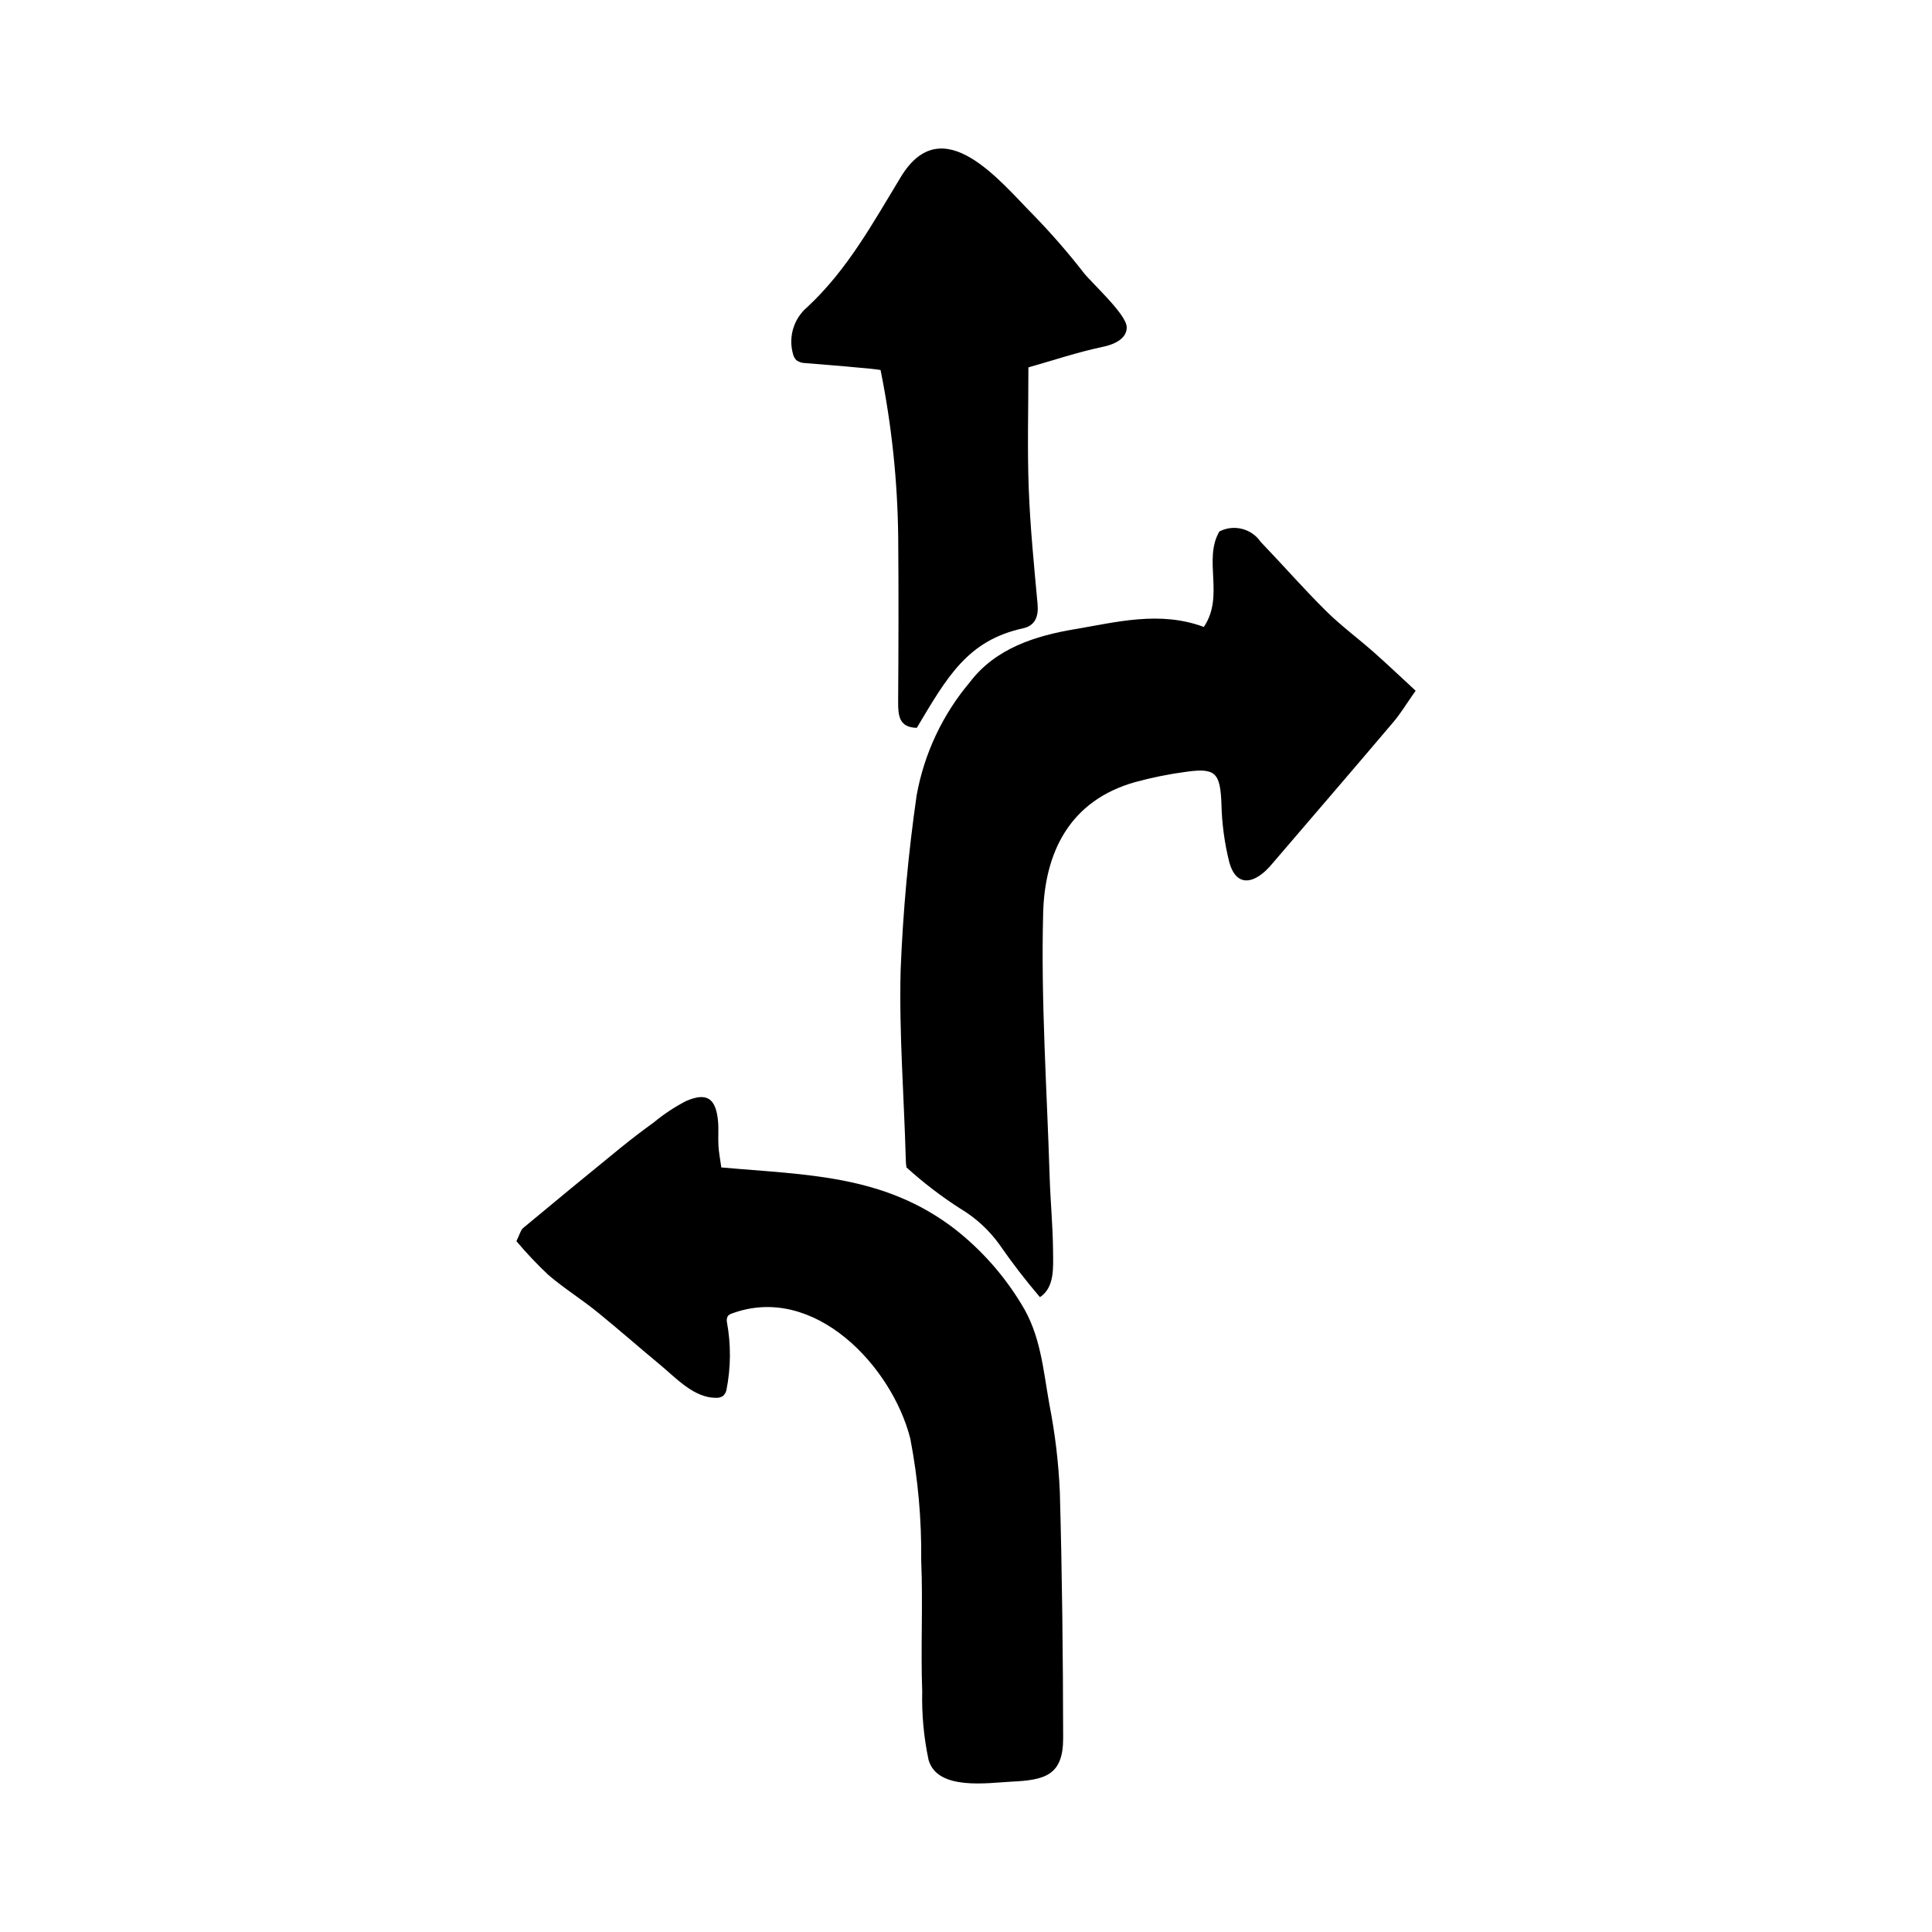
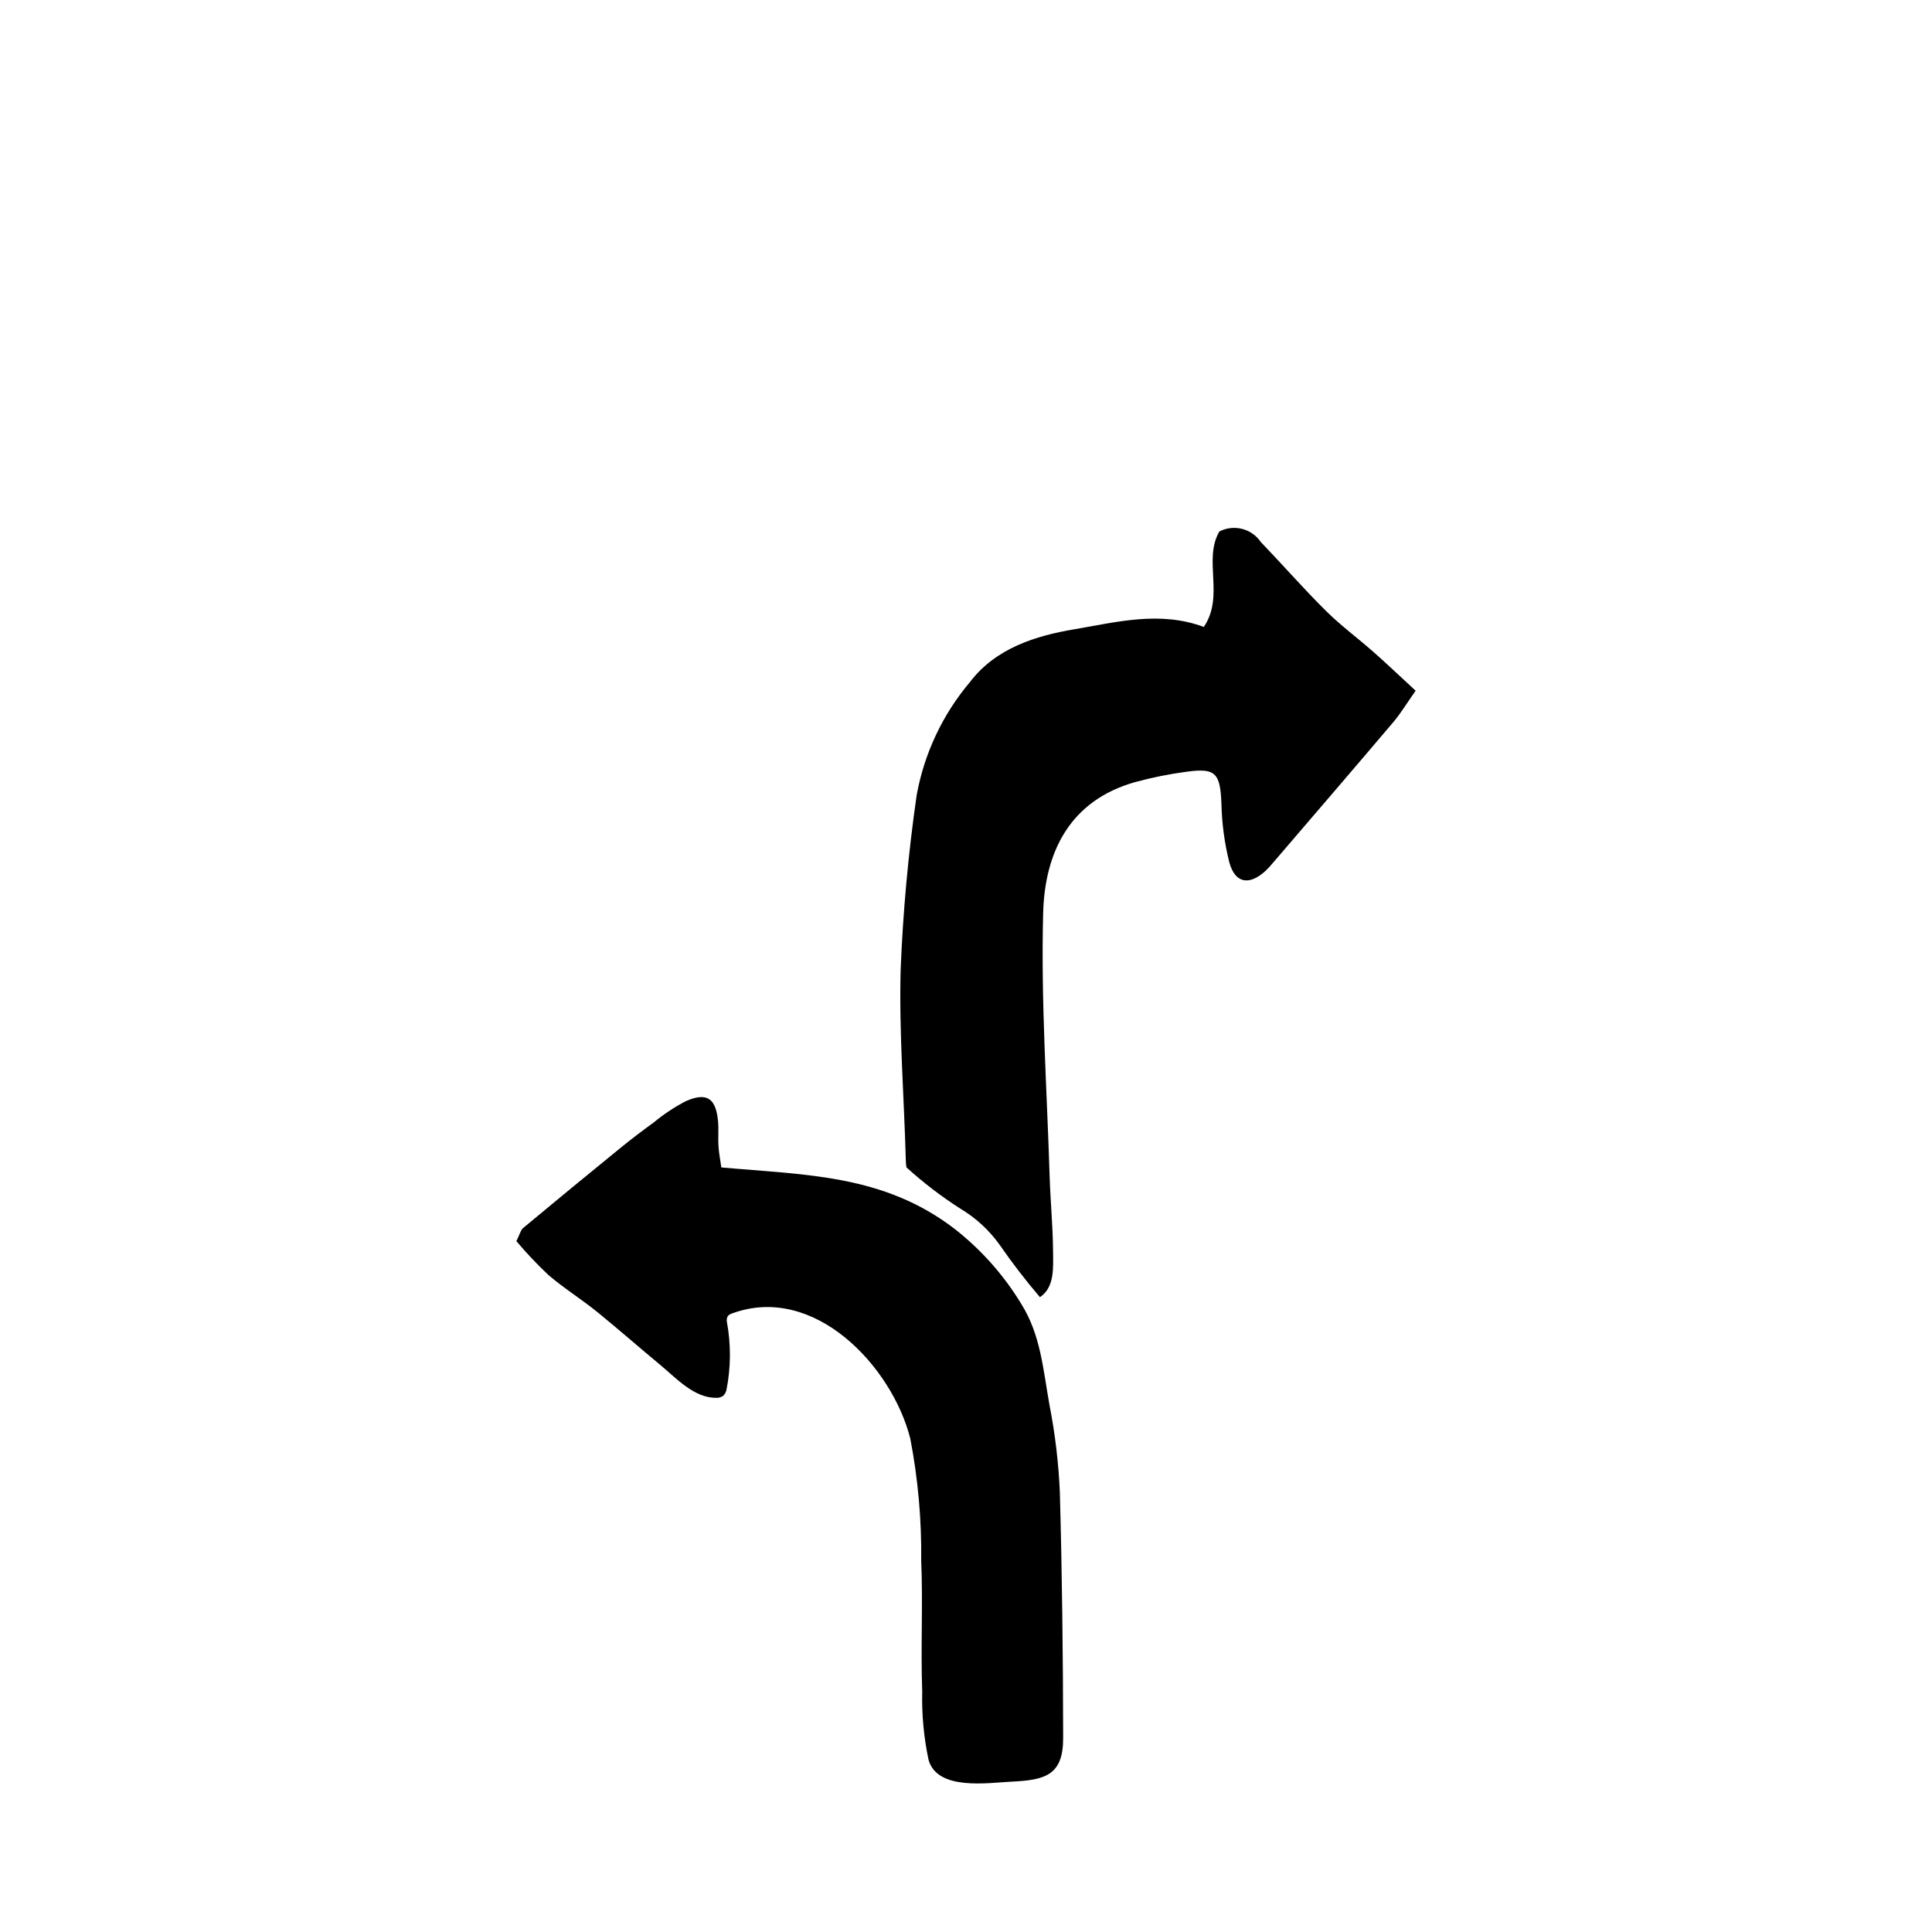
<svg xmlns="http://www.w3.org/2000/svg" fill="#000000" width="800px" height="800px" version="1.1" viewBox="144 144 512 512">
  <g>
    <path d="m412.02 616.16c8.855-0.426 13.746-1.609 13.727-11.559-0.035-21.742-0.273-43.488-0.879-65.219v-0.004c-0.34-7.758-1.262-15.48-2.754-23.102-1.699-9.449-2.305-18.465-7.461-26.715-4.637-7.644-10.621-14.383-17.664-19.891-18.828-14.449-39.406-14.273-61.832-16.285-0.293-2.109-0.648-3.894-0.758-5.695-0.137-2.168 0.09-4.363-0.109-6.523-0.559-6.148-2.984-7.805-8.602-5.324v0.004c-3.008 1.578-5.84 3.461-8.453 5.625-2.996 2.168-5.949 4.41-8.816 6.746-8.633 7.027-17.23 14.102-25.789 21.223-0.648 0.539-0.852 1.609-1.781 3.481l-0.004-0.004c2.641 3.133 5.457 6.113 8.438 8.926 4.207 3.613 8.977 6.562 13.273 10.074 5.559 4.543 10.961 9.27 16.48 13.855 4.148 3.445 8.918 8.715 14.719 8.664h0.004c0.684 0.047 1.363-0.148 1.918-0.551 0.398-0.402 0.684-0.902 0.82-1.449 1.203-5.984 1.246-12.145 0.129-18.148-0.09-0.512 0-1.039 0.246-1.496 0.285-0.34 0.672-0.586 1.102-0.703 21.828-8.07 42.438 14.07 47.258 33.148v-0.004c2.051 10.66 3.019 21.5 2.894 32.355 0.496 11.555-0.164 23.16 0.27 34.727h-0.004c-0.141 6.07 0.426 12.137 1.684 18.078 2.348 8.227 15.719 6.066 21.945 5.766z" />
    <path d="m384.21 453.36c4.43 4.023 9.188 7.672 14.227 10.902 4.137 2.461 7.719 5.754 10.512 9.676 3.312 4.789 6.867 9.402 10.648 13.824 3.91-2.609 3.516-7.707 3.469-12.488-0.062-6.516-0.699-13.023-0.902-19.539-0.723-23.266-2.332-46.562-1.715-69.797 0.422-15.938 6.934-29.754 24.375-34.676l0.004 0.004c4.484-1.227 9.047-2.144 13.656-2.75 7.715-1.066 8.883 0.387 9.211 8.5v0.004c0.113 5.219 0.812 10.41 2.078 15.477 1.523 5.613 5.258 6.258 9.586 2.316 0.676-0.645 1.309-1.328 1.902-2.047 10.68-12.461 21.387-24.898 32-37.414 1.957-2.309 3.527-4.941 5.898-8.305-4.367-4.023-7.719-7.223-11.195-10.289-4.172-3.68-8.684-7-12.621-10.91-5.934-5.887-11.441-12.199-17.234-18.227-2.434-3.559-7.133-4.746-10.965-2.773-4.379 7.559 1.43 17.113-4.117 25.297-11.695-4.34-23.172-1.254-34.316 0.621-10.238 1.723-20.859 5.019-27.664 13.992-7.254 8.59-12.125 18.934-14.125 30-2.211 15.34-3.625 30.785-4.242 46.273-0.438 16.723 0.906 33.492 1.363 50.242h-0.004c0.02 0.699 0.074 1.395 0.172 2.086z" />
-     <path d="m415.15 310.5c3.18-0.695 4.121-3.152 3.816-6.445-0.941-10.176-1.953-20.359-2.34-30.562-0.395-10.48-0.09-20.984-0.09-32.133 6.59-1.859 13.051-4.047 19.684-5.434 4.496-0.941 6.531-3 6.359-5.359-0.25-3.43-9.082-11.391-11.363-14.242l0.004-0.004c-4.106-5.281-8.496-10.332-13.152-15.137-8.902-8.93-24.234-28.566-35.324-10.316-7.367 12.125-14.148 24.617-24.793 34.5l0.004 0.004c-3.578 3.016-5.07 7.84-3.824 12.355 0.137 0.656 0.461 1.262 0.934 1.746 0.711 0.5 1.562 0.766 2.43 0.754 1.254 0.113 19.867 1.562 19.867 1.871l0.004 0.004c2.93 14.539 4.492 29.32 4.664 44.152 0.125 14.578 0.086 29.16-0.016 43.738-0.027 3.734 0.309 6.797 4.945 6.891 8.094-13.559 13.453-23.164 28.191-26.383z" />
  </g>
</svg>